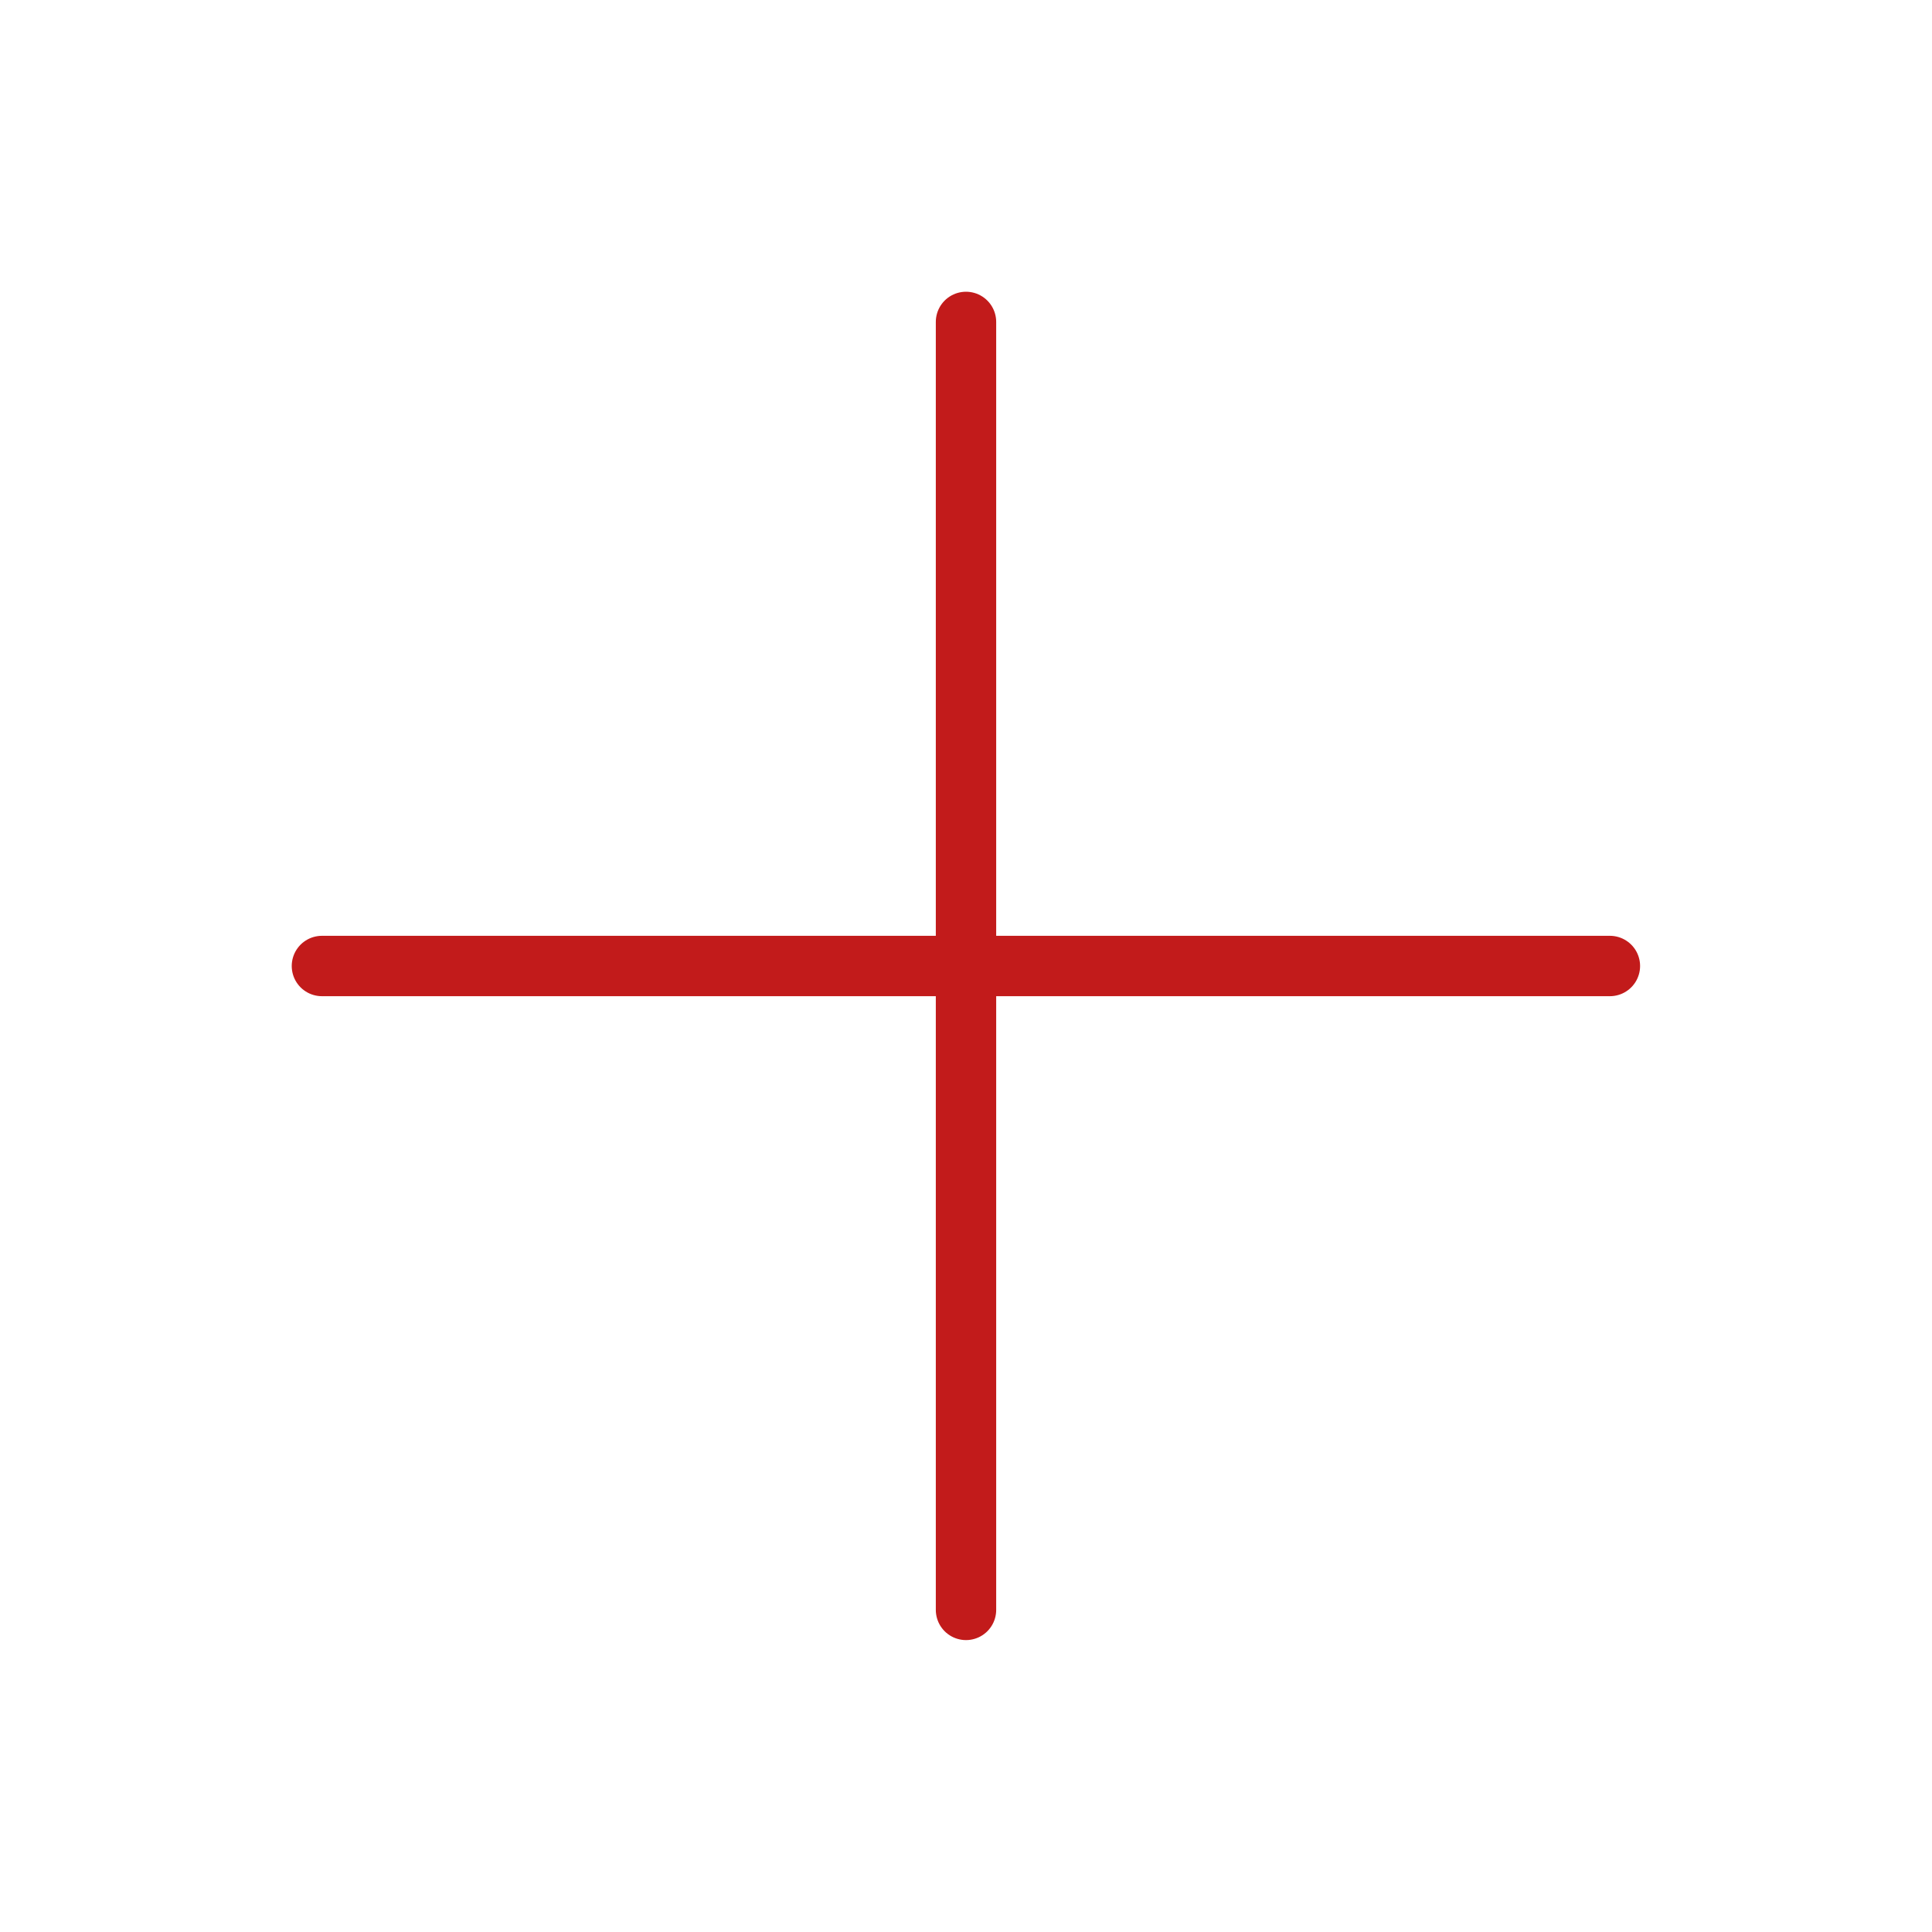
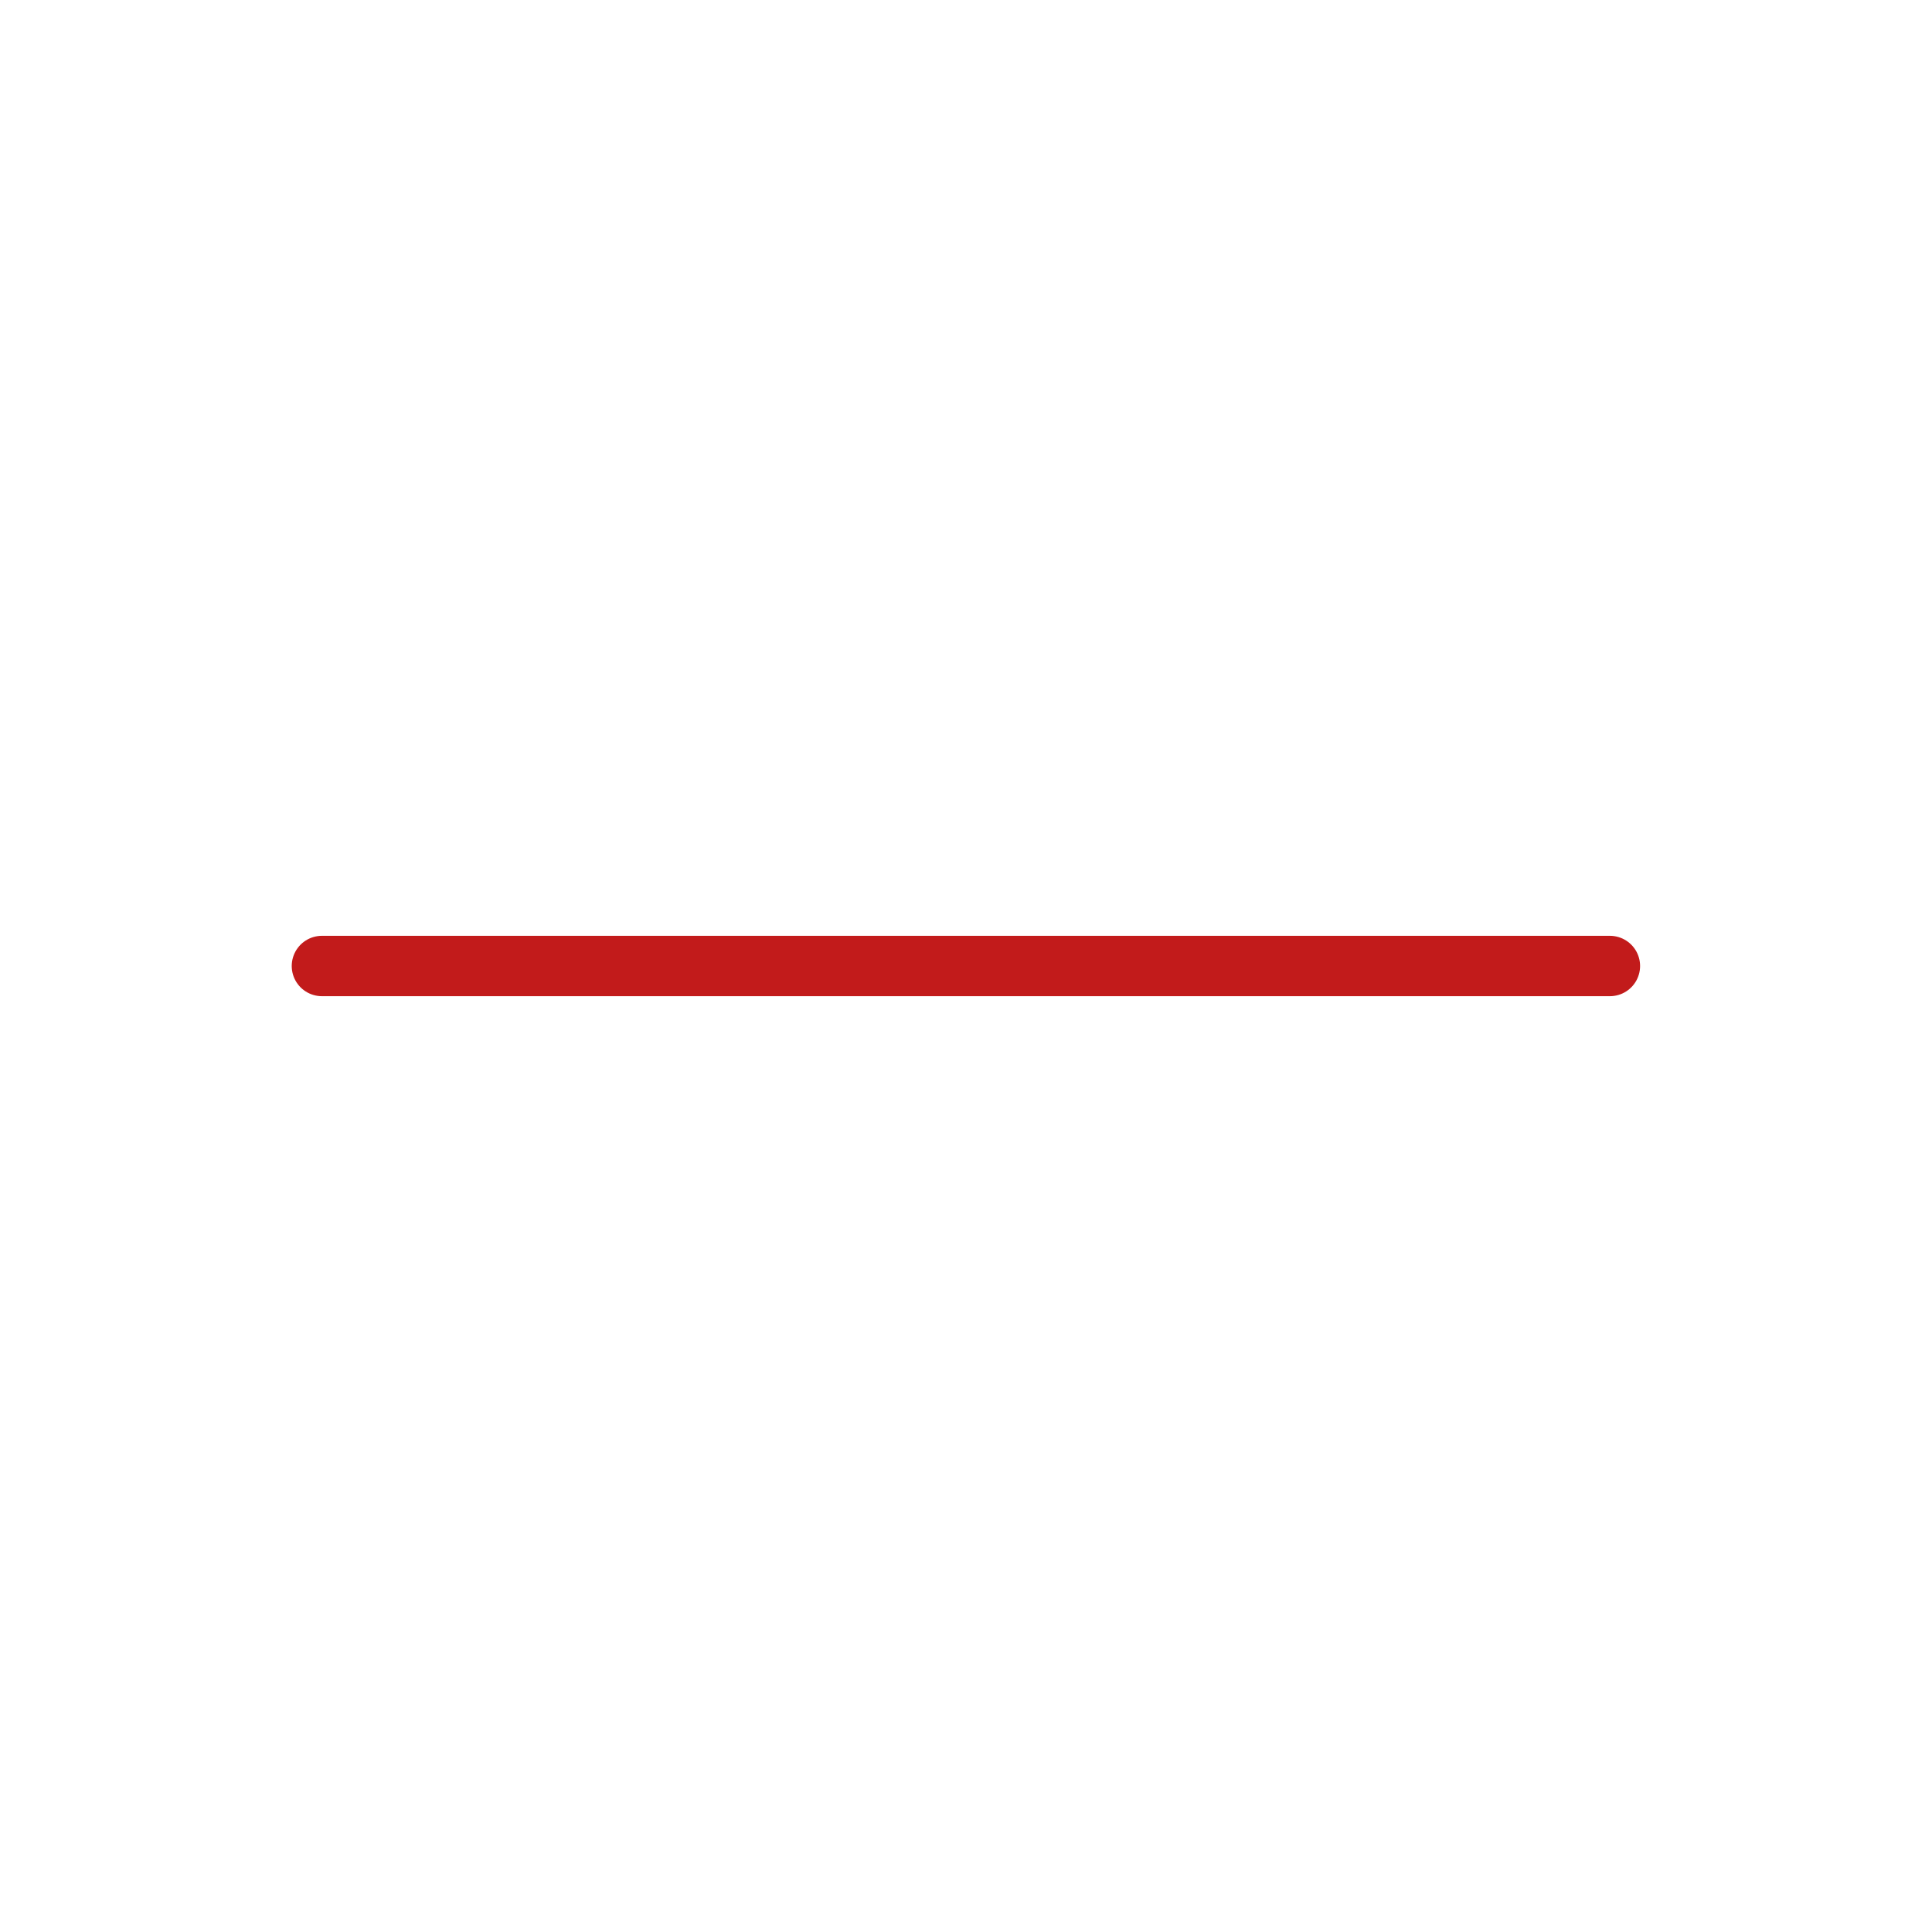
<svg xmlns="http://www.w3.org/2000/svg" width="32" height="32" viewBox="0 0 32 32" fill="none">
-   <path d="M16 5.332L16 26.665" stroke="#c21b1b" stroke-linecap="round" />
  <path d="M5.332 16H26.665" stroke="#c21b1b" stroke-linecap="round" />
</svg>